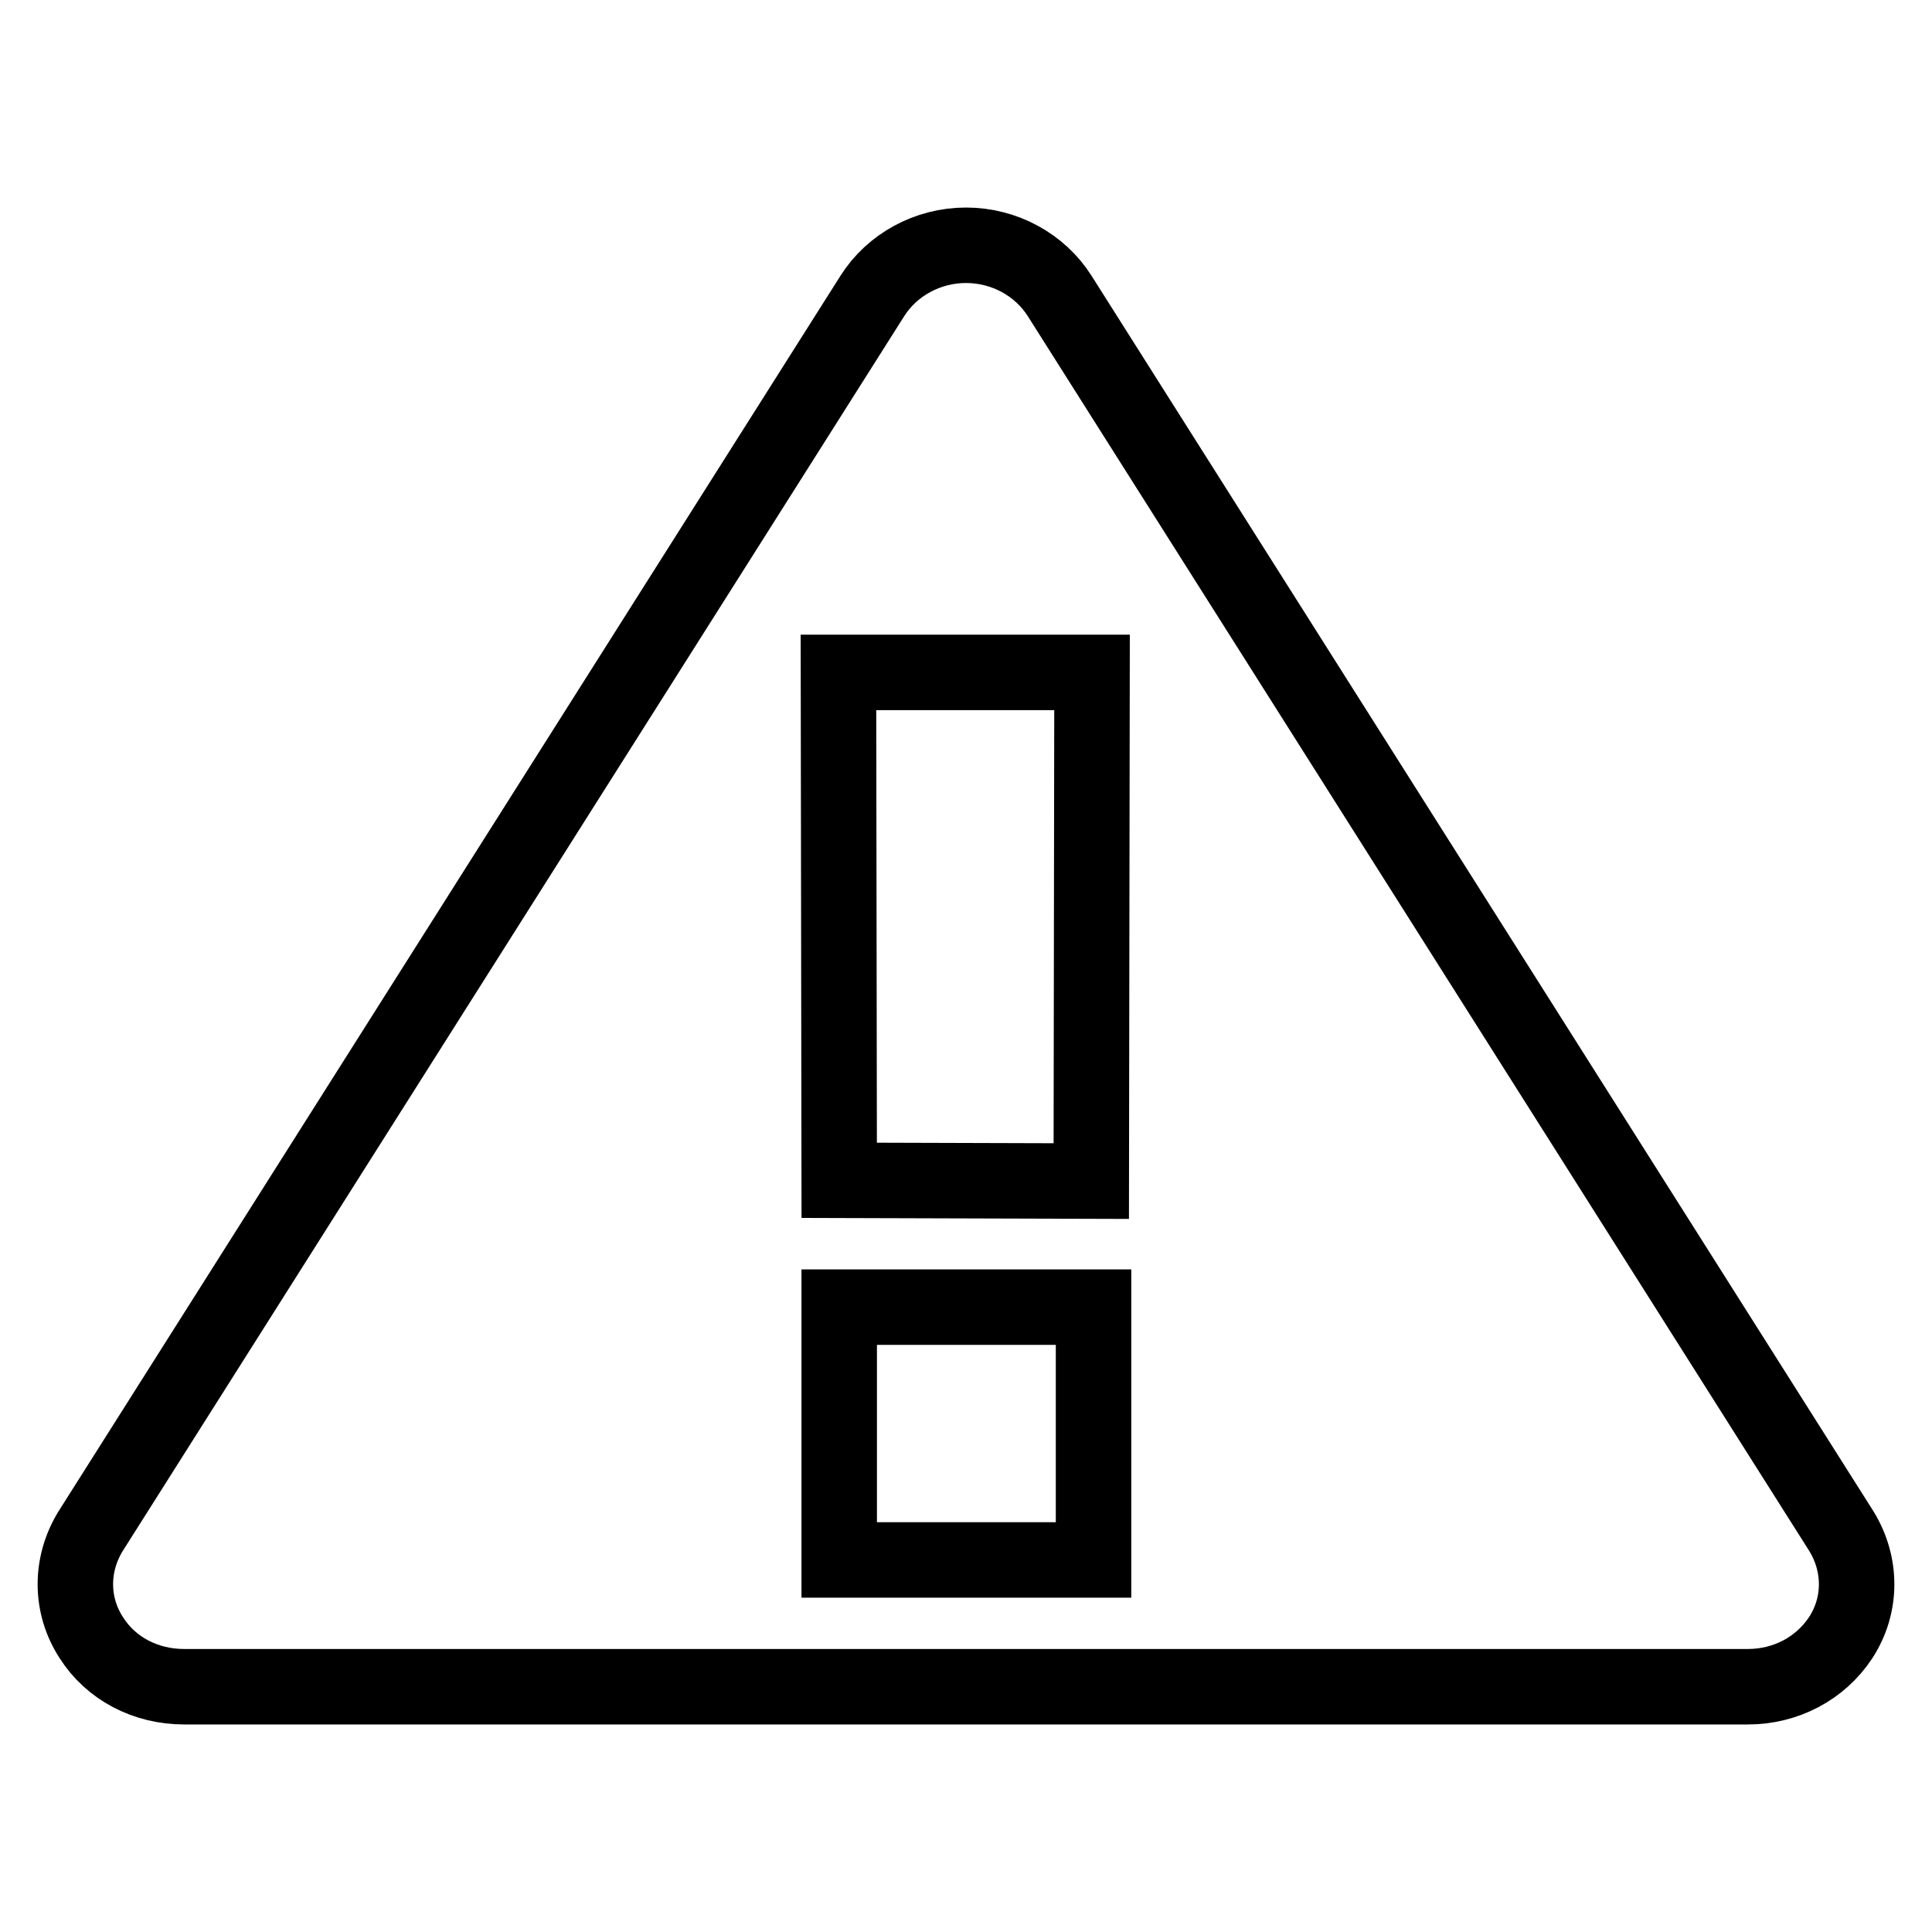
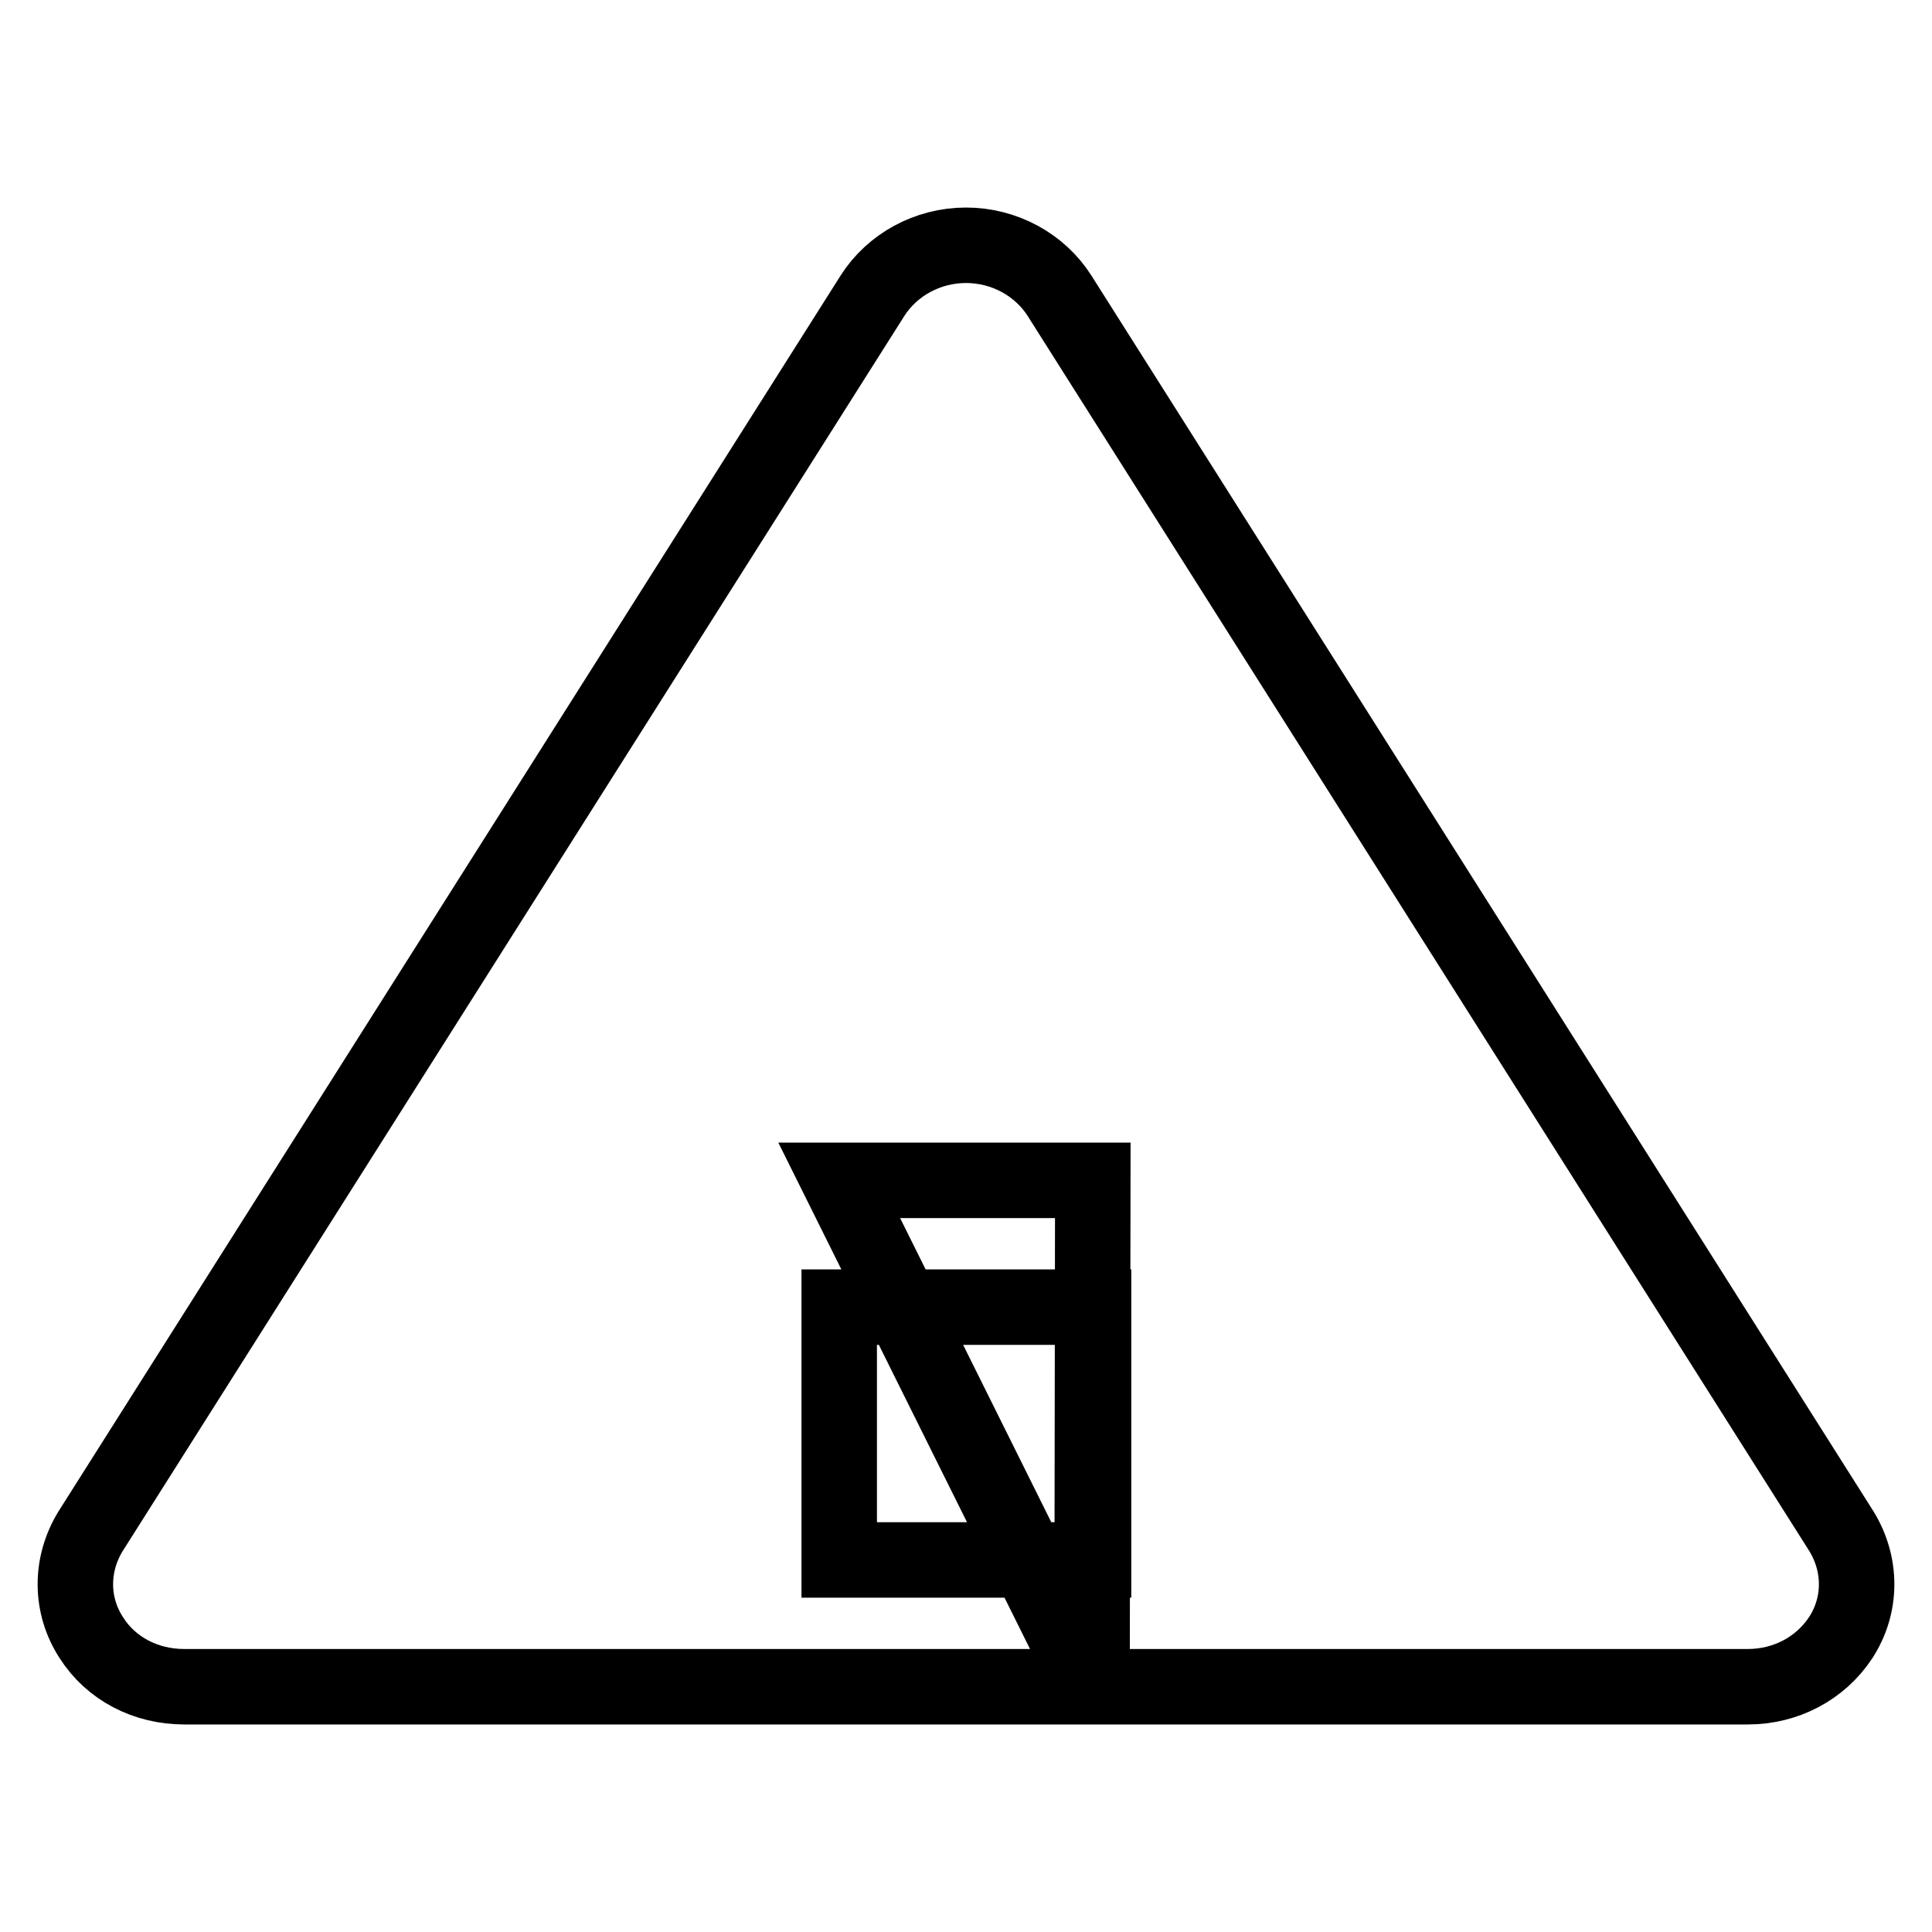
<svg xmlns="http://www.w3.org/2000/svg" version="1.1" x="0px" y="0px" viewBox="0 0 256 256" enable-background="new 0 0 256 256" xml:space="preserve">
  <g>
-     <path stroke-width="10" fill-opacity="0" stroke="#000000" d="M244,202.9L140.4,39.2c-2.6-4.1-7.3-6.7-12.4-6.7c-5.1,0-9.8,2.6-12.4,6.7L12,202.9 c-2.7,4.4-2.7,9.8,0.1,14.1c2.6,4.1,7.2,6.5,12.3,6.5h207.2c5,0,9.6-2.4,12.3-6.5C246.7,212.7,246.7,207.3,244,202.9z M144.9,206.7 l-33.7,0l0-33.5l33.7,0L144.9,206.7z M111.2,156.4l-0.1-67.3h33.6l-0.1,67.4L111.2,156.4z" />
+     <path stroke-width="10" fill-opacity="0" stroke="#000000" d="M244,202.9L140.4,39.2c-2.6-4.1-7.3-6.7-12.4-6.7c-5.1,0-9.8,2.6-12.4,6.7L12,202.9 c-2.7,4.4-2.7,9.8,0.1,14.1c2.6,4.1,7.2,6.5,12.3,6.5h207.2c5,0,9.6-2.4,12.3-6.5C246.7,212.7,246.7,207.3,244,202.9z M144.9,206.7 l-33.7,0l0-33.5l33.7,0L144.9,206.7z M111.2,156.4h33.6l-0.1,67.4L111.2,156.4z" />
  </g>
</svg>